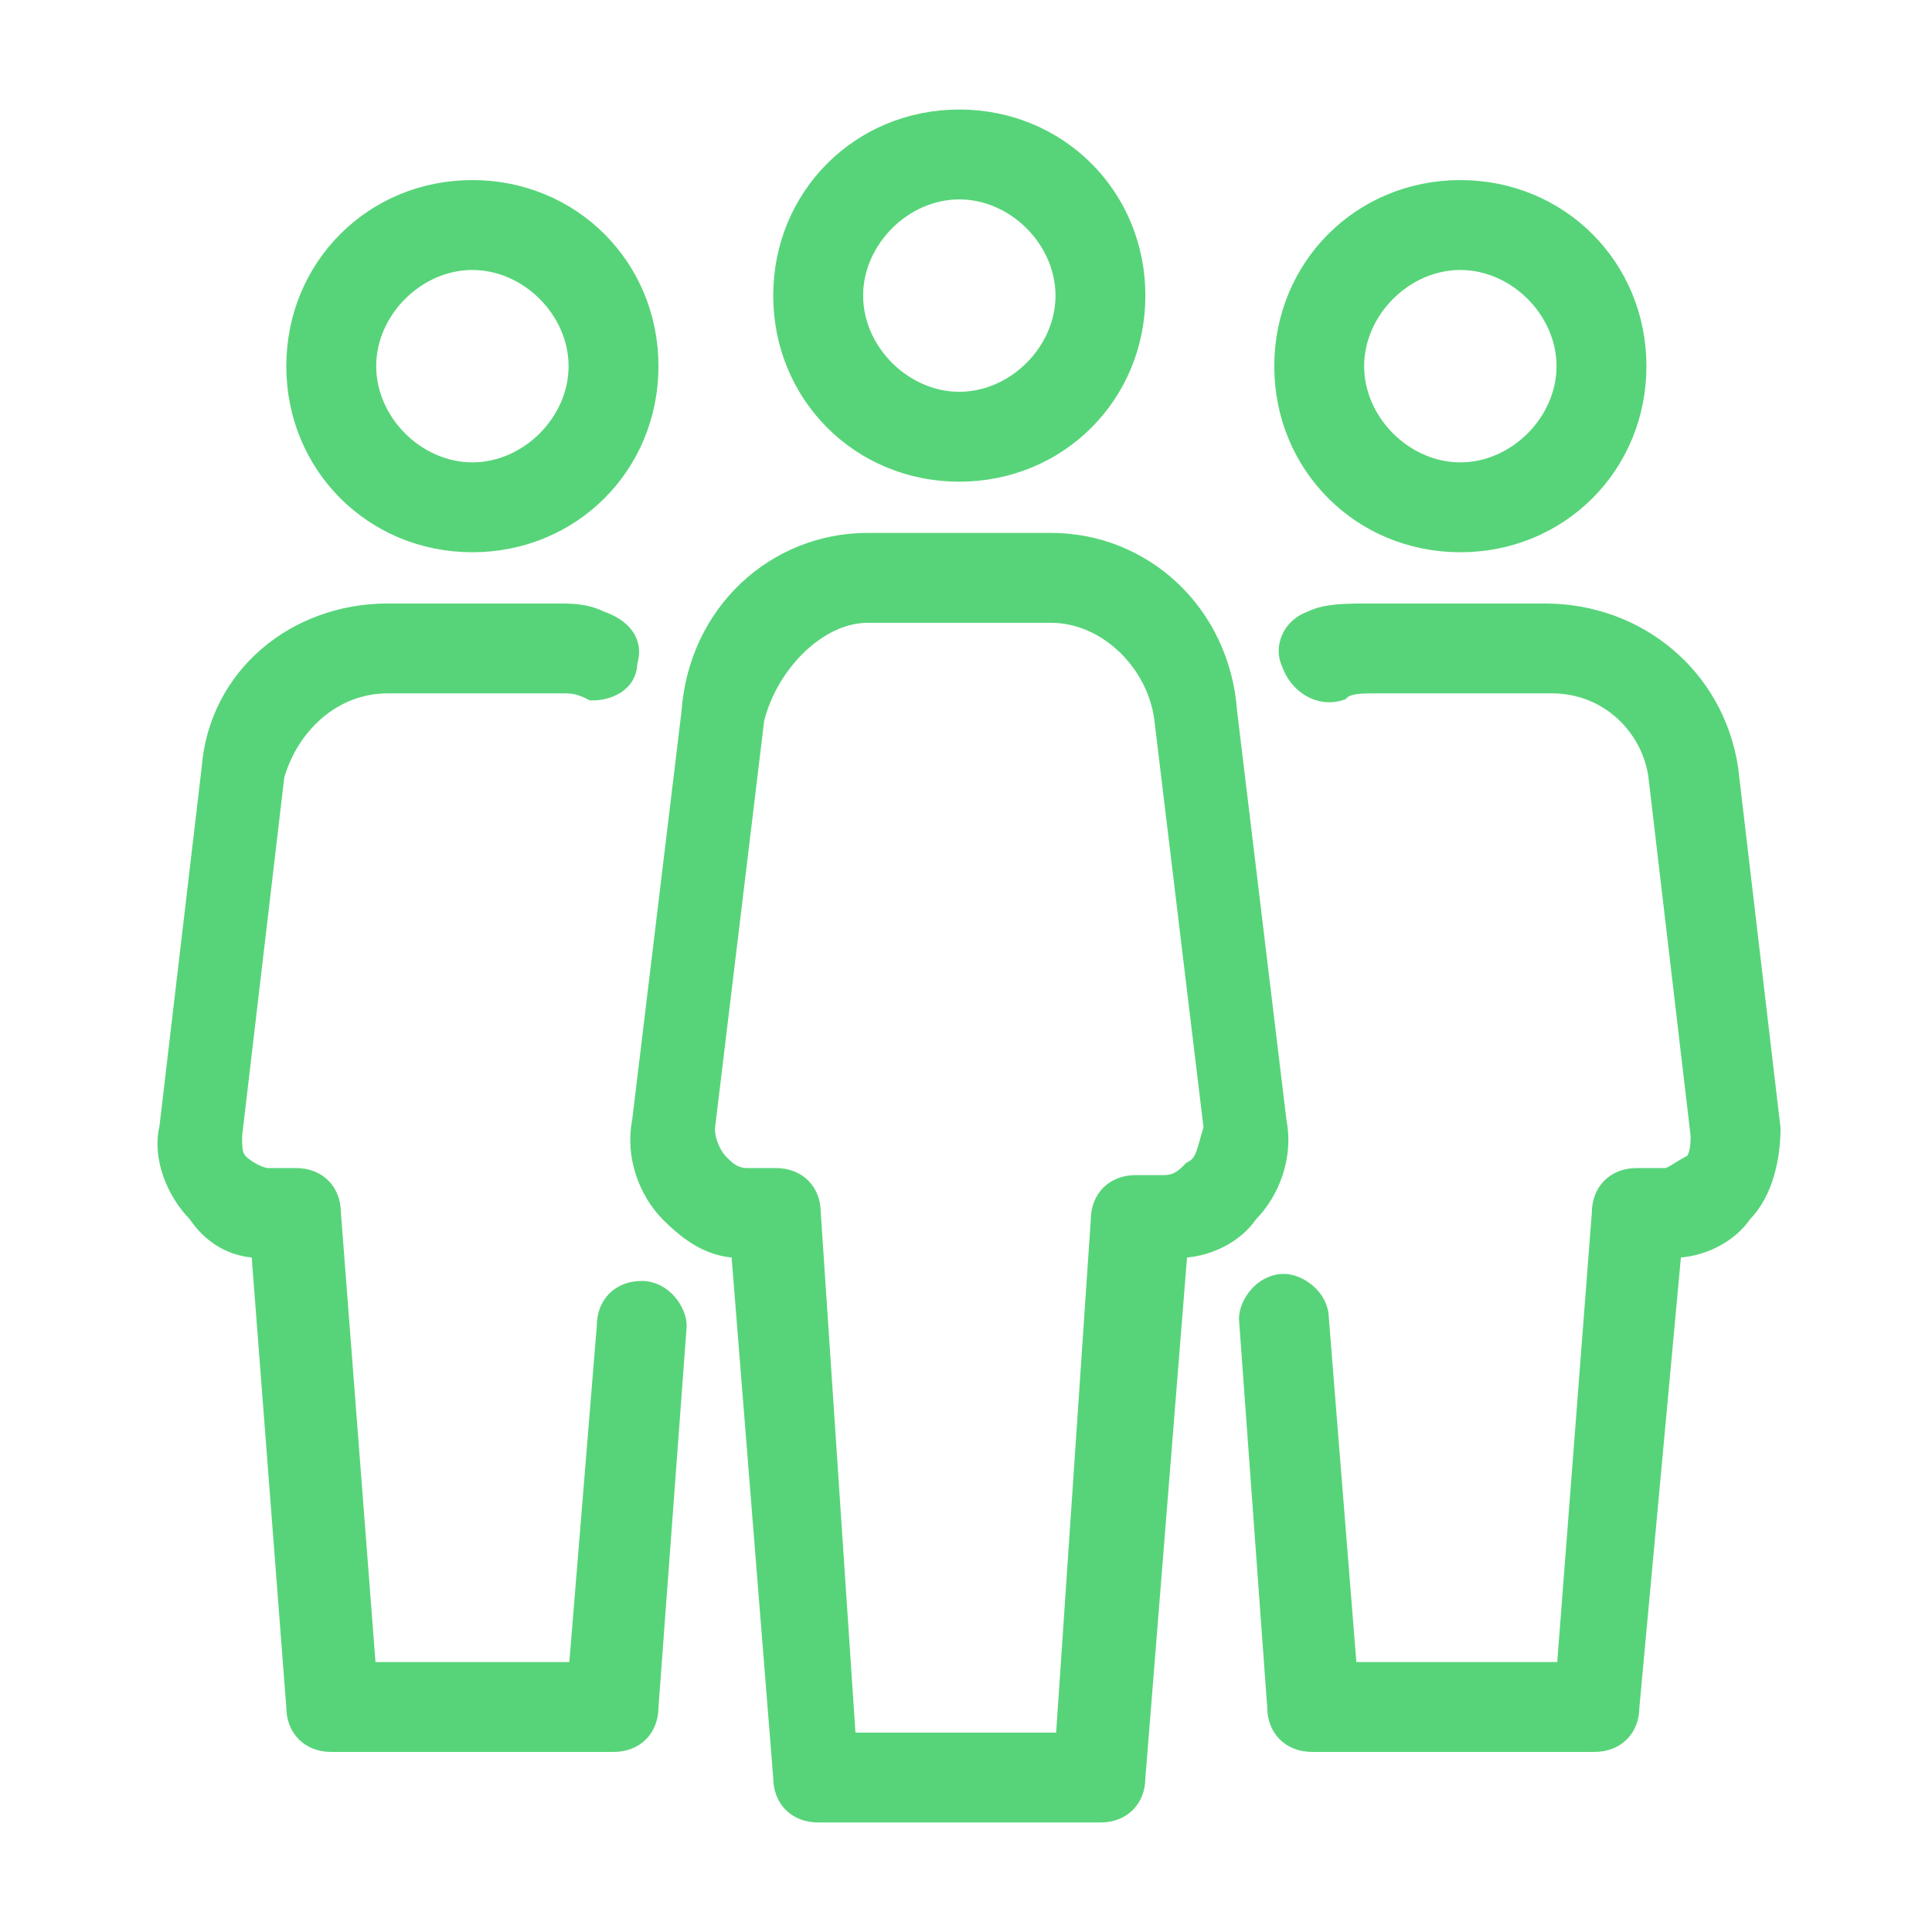
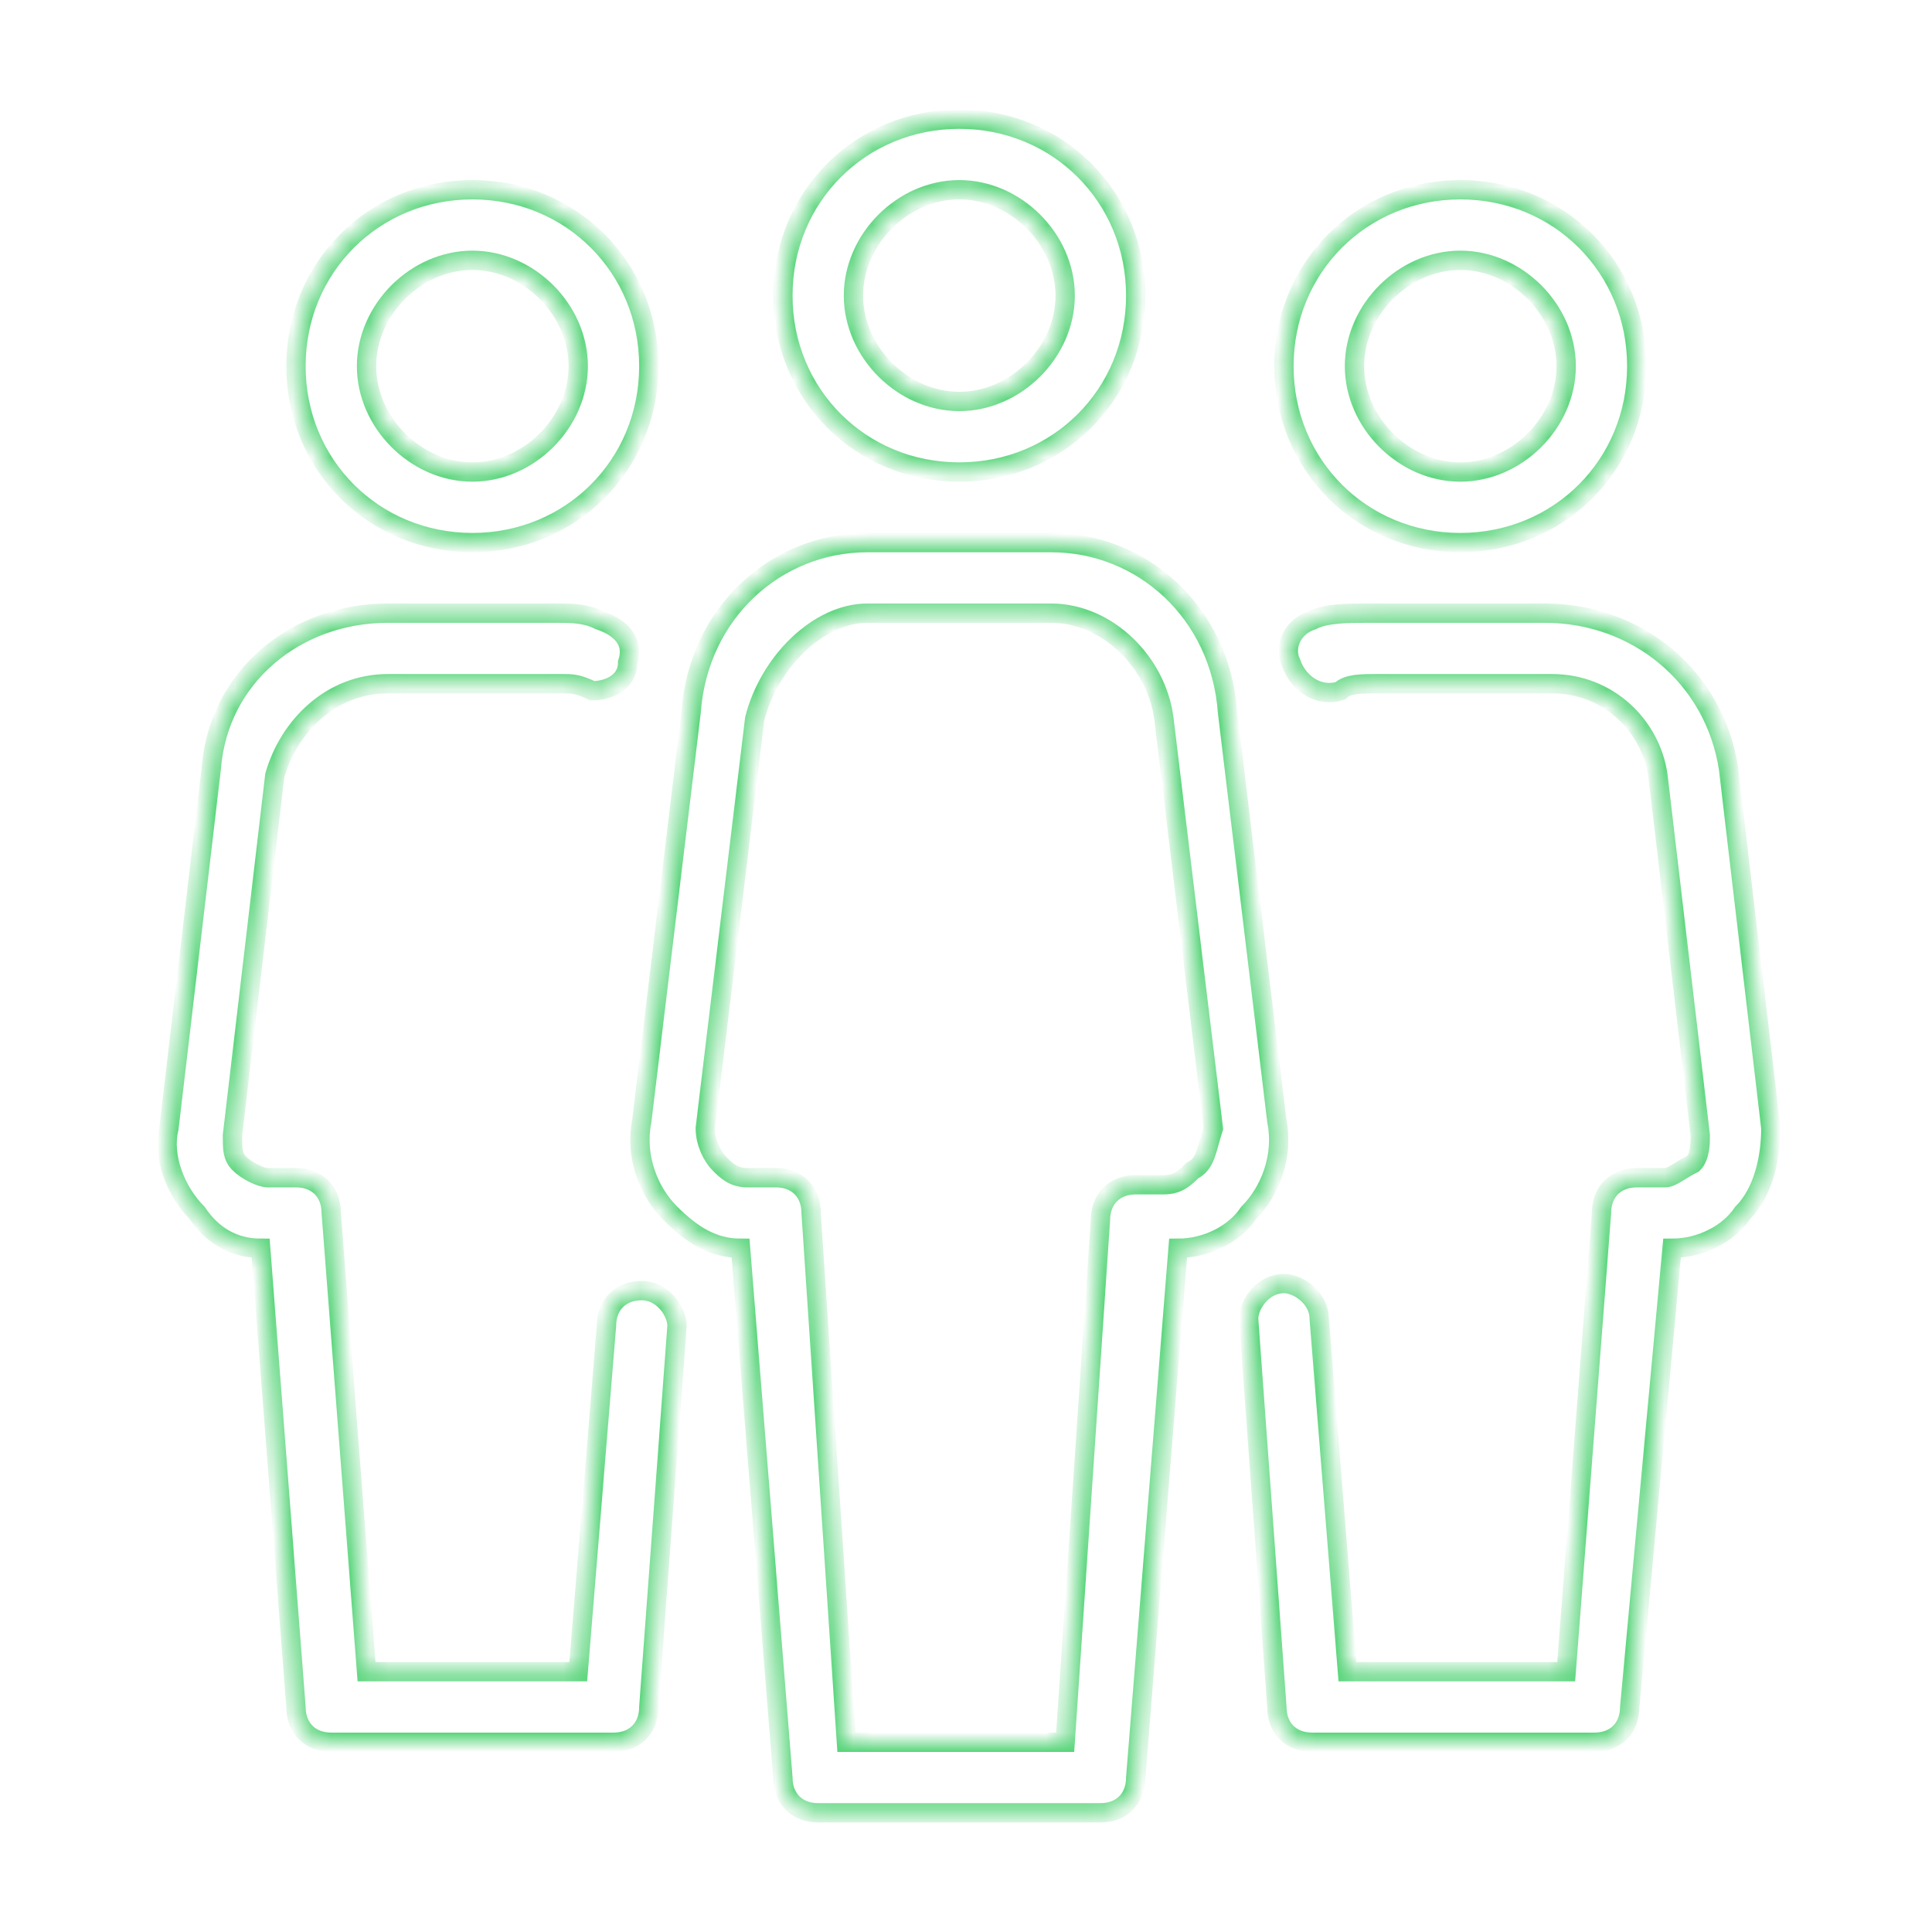
<svg xmlns="http://www.w3.org/2000/svg" width="100" height="100" viewBox="0 0 100 100" fill="none">
  <mask id="path-1-outside-1_460_169" maskUnits="userSpaceOnUse" x="7.649" y="5.169" width="85" height="90" fill="black">
-     <rect fill="white" x="7.649" y="5.169" width="85" height="90" />
    <path d="M49.654 24.432C54.767 24.432 58.785 20.414 58.785 15.3C58.785 10.187 54.767 6.169 49.654 6.169C44.54 6.169 40.522 10.187 40.522 15.3C40.522 20.414 44.54 24.432 49.654 24.432ZM49.654 9.821C52.576 9.821 55.133 12.378 55.133 15.3C55.133 18.222 52.576 20.779 49.654 20.779C46.732 20.779 44.175 18.222 44.175 15.3C44.175 12.378 46.732 9.821 49.654 9.821ZM75.587 28.084C80.701 28.084 84.719 24.066 84.719 18.953C84.719 13.839 80.701 9.821 75.587 9.821C70.474 9.821 66.456 13.839 66.456 18.953C66.456 24.066 70.474 28.084 75.587 28.084ZM75.587 13.474C78.509 13.474 81.066 16.031 81.066 18.953C81.066 21.875 78.509 24.432 75.587 24.432C72.665 24.432 70.108 21.875 70.108 18.953C70.108 16.031 72.665 13.474 75.587 13.474ZM66.091 58.036L63.534 36.851C63.168 31.737 59.151 28.084 54.402 28.084H44.905C40.157 28.084 36.139 31.737 35.774 36.851L33.217 58.036C32.852 59.862 33.582 61.688 34.678 62.784C35.774 63.88 36.87 64.611 38.331 64.611L40.522 92.005C40.522 93.101 41.253 93.831 42.349 93.831H56.959C58.055 93.831 58.785 93.101 58.785 92.005L60.977 64.611C62.438 64.611 63.899 63.88 64.629 62.784C65.725 61.688 66.456 59.862 66.091 58.036ZM61.707 60.593C61.342 60.958 60.977 61.323 60.246 61.323H58.785C57.69 61.323 56.959 62.054 56.959 63.149L55.133 90.179H43.81L41.983 62.784C41.983 61.688 41.253 60.958 40.157 60.958H38.696C37.965 60.958 37.6 60.593 37.235 60.227C36.87 59.862 36.504 59.132 36.504 58.401L39.061 37.216C39.792 34.294 42.349 31.737 44.905 31.737H54.402C57.324 31.737 59.881 34.294 60.246 37.216L62.803 58.401C62.438 59.497 62.438 60.227 61.707 60.593ZM91.659 58.401L89.467 39.773C88.737 35.024 84.719 31.737 79.971 31.737H70.839C69.743 31.737 68.647 31.737 67.917 32.102C66.821 32.467 66.456 33.563 66.821 34.294C67.186 35.389 68.282 36.12 69.378 35.755C69.743 35.389 70.474 35.389 71.204 35.389H80.336C83.258 35.389 85.449 37.581 85.815 40.138L88.006 58.766C88.006 59.132 88.006 59.862 87.641 60.227C86.91 60.593 86.545 60.958 86.18 60.958H84.719C83.623 60.958 82.893 61.688 82.893 62.784L81.066 86.526H69.743L68.282 68.263C68.282 67.167 67.186 66.437 66.456 66.437C65.36 66.437 64.629 67.533 64.629 68.263L66.091 88.353C66.091 89.448 66.821 90.179 67.917 90.179H82.527C83.623 90.179 84.354 89.448 84.354 88.353L86.545 64.611C88.006 64.611 89.467 63.88 90.198 62.784C91.294 61.688 91.659 59.862 91.659 58.401ZM33.217 66.802C32.121 66.802 31.391 67.533 31.391 68.628L29.93 86.526H18.972L17.145 62.784C17.145 61.688 16.415 60.958 15.319 60.958H13.858C13.493 60.958 12.762 60.593 12.397 60.227C12.032 59.862 12.032 59.497 12.032 58.766L14.223 40.138C14.954 37.581 17.145 35.389 20.067 35.389H29.199C29.564 35.389 29.93 35.389 30.66 35.755C31.391 35.755 32.486 35.389 32.486 34.294C32.852 33.198 32.121 32.467 31.025 32.102C30.295 31.737 29.564 31.737 28.834 31.737H20.067C15.319 31.737 11.301 35.024 10.936 39.773L8.744 58.401C8.379 59.862 9.11 61.688 10.206 62.784C10.936 63.88 12.032 64.611 13.493 64.611L15.319 88.353C15.319 89.448 16.05 90.179 17.145 90.179H31.756C32.852 90.179 33.582 89.448 33.582 88.353L35.043 68.628C35.043 67.898 34.313 66.802 33.217 66.802ZM24.451 28.084C29.564 28.084 33.582 24.066 33.582 18.953C33.582 13.839 29.564 9.821 24.451 9.821C19.337 9.821 15.319 13.839 15.319 18.953C15.319 24.066 19.337 28.084 24.451 28.084ZM24.451 13.474C27.373 13.474 29.93 16.031 29.93 18.953C29.93 21.875 27.373 24.432 24.451 24.432C21.529 24.432 18.972 21.875 18.972 18.953C18.972 16.031 21.529 13.474 24.451 13.474Z" />
  </mask>
-   <path d="M49.654 24.432C54.767 24.432 58.785 20.414 58.785 15.3C58.785 10.187 54.767 6.169 49.654 6.169C44.54 6.169 40.522 10.187 40.522 15.3C40.522 20.414 44.54 24.432 49.654 24.432ZM49.654 9.821C52.576 9.821 55.133 12.378 55.133 15.3C55.133 18.222 52.576 20.779 49.654 20.779C46.732 20.779 44.175 18.222 44.175 15.3C44.175 12.378 46.732 9.821 49.654 9.821ZM75.587 28.084C80.701 28.084 84.719 24.066 84.719 18.953C84.719 13.839 80.701 9.821 75.587 9.821C70.474 9.821 66.456 13.839 66.456 18.953C66.456 24.066 70.474 28.084 75.587 28.084ZM75.587 13.474C78.509 13.474 81.066 16.031 81.066 18.953C81.066 21.875 78.509 24.432 75.587 24.432C72.665 24.432 70.108 21.875 70.108 18.953C70.108 16.031 72.665 13.474 75.587 13.474ZM66.091 58.036L63.534 36.851C63.168 31.737 59.151 28.084 54.402 28.084H44.905C40.157 28.084 36.139 31.737 35.774 36.851L33.217 58.036C32.852 59.862 33.582 61.688 34.678 62.784C35.774 63.88 36.87 64.611 38.331 64.611L40.522 92.005C40.522 93.101 41.253 93.831 42.349 93.831H56.959C58.055 93.831 58.785 93.101 58.785 92.005L60.977 64.611C62.438 64.611 63.899 63.88 64.629 62.784C65.725 61.688 66.456 59.862 66.091 58.036ZM61.707 60.593C61.342 60.958 60.977 61.323 60.246 61.323H58.785C57.69 61.323 56.959 62.054 56.959 63.149L55.133 90.179H43.81L41.983 62.784C41.983 61.688 41.253 60.958 40.157 60.958H38.696C37.965 60.958 37.6 60.593 37.235 60.227C36.87 59.862 36.504 59.132 36.504 58.401L39.061 37.216C39.792 34.294 42.349 31.737 44.905 31.737H54.402C57.324 31.737 59.881 34.294 60.246 37.216L62.803 58.401C62.438 59.497 62.438 60.227 61.707 60.593ZM91.659 58.401L89.467 39.773C88.737 35.024 84.719 31.737 79.971 31.737H70.839C69.743 31.737 68.647 31.737 67.917 32.102C66.821 32.467 66.456 33.563 66.821 34.294C67.186 35.389 68.282 36.12 69.378 35.755C69.743 35.389 70.474 35.389 71.204 35.389H80.336C83.258 35.389 85.449 37.581 85.815 40.138L88.006 58.766C88.006 59.132 88.006 59.862 87.641 60.227C86.91 60.593 86.545 60.958 86.18 60.958H84.719C83.623 60.958 82.893 61.688 82.893 62.784L81.066 86.526H69.743L68.282 68.263C68.282 67.167 67.186 66.437 66.456 66.437C65.36 66.437 64.629 67.533 64.629 68.263L66.091 88.353C66.091 89.448 66.821 90.179 67.917 90.179H82.527C83.623 90.179 84.354 89.448 84.354 88.353L86.545 64.611C88.006 64.611 89.467 63.88 90.198 62.784C91.294 61.688 91.659 59.862 91.659 58.401ZM33.217 66.802C32.121 66.802 31.391 67.533 31.391 68.628L29.93 86.526H18.972L17.145 62.784C17.145 61.688 16.415 60.958 15.319 60.958H13.858C13.493 60.958 12.762 60.593 12.397 60.227C12.032 59.862 12.032 59.497 12.032 58.766L14.223 40.138C14.954 37.581 17.145 35.389 20.067 35.389H29.199C29.564 35.389 29.93 35.389 30.66 35.755C31.391 35.755 32.486 35.389 32.486 34.294C32.852 33.198 32.121 32.467 31.025 32.102C30.295 31.737 29.564 31.737 28.834 31.737H20.067C15.319 31.737 11.301 35.024 10.936 39.773L8.744 58.401C8.379 59.862 9.11 61.688 10.206 62.784C10.936 63.88 12.032 64.611 13.493 64.611L15.319 88.353C15.319 89.448 16.05 90.179 17.145 90.179H31.756C32.852 90.179 33.582 89.448 33.582 88.353L35.043 68.628C35.043 67.898 34.313 66.802 33.217 66.802ZM24.451 28.084C29.564 28.084 33.582 24.066 33.582 18.953C33.582 13.839 29.564 9.821 24.451 9.821C19.337 9.821 15.319 13.839 15.319 18.953C15.319 24.066 19.337 28.084 24.451 28.084ZM24.451 13.474C27.373 13.474 29.93 16.031 29.93 18.953C29.93 21.875 27.373 24.432 24.451 24.432C21.529 24.432 18.972 21.875 18.972 18.953C18.972 16.031 21.529 13.474 24.451 13.474Z" fill="#57D479" />
  <path d="M49.654 24.432C54.767 24.432 58.785 20.414 58.785 15.3C58.785 10.187 54.767 6.169 49.654 6.169C44.54 6.169 40.522 10.187 40.522 15.3C40.522 20.414 44.54 24.432 49.654 24.432ZM49.654 9.821C52.576 9.821 55.133 12.378 55.133 15.3C55.133 18.222 52.576 20.779 49.654 20.779C46.732 20.779 44.175 18.222 44.175 15.3C44.175 12.378 46.732 9.821 49.654 9.821ZM75.587 28.084C80.701 28.084 84.719 24.066 84.719 18.953C84.719 13.839 80.701 9.821 75.587 9.821C70.474 9.821 66.456 13.839 66.456 18.953C66.456 24.066 70.474 28.084 75.587 28.084ZM75.587 13.474C78.509 13.474 81.066 16.031 81.066 18.953C81.066 21.875 78.509 24.432 75.587 24.432C72.665 24.432 70.108 21.875 70.108 18.953C70.108 16.031 72.665 13.474 75.587 13.474ZM66.091 58.036L63.534 36.851C63.168 31.737 59.151 28.084 54.402 28.084H44.905C40.157 28.084 36.139 31.737 35.774 36.851L33.217 58.036C32.852 59.862 33.582 61.688 34.678 62.784C35.774 63.88 36.87 64.611 38.331 64.611L40.522 92.005C40.522 93.101 41.253 93.831 42.349 93.831H56.959C58.055 93.831 58.785 93.101 58.785 92.005L60.977 64.611C62.438 64.611 63.899 63.88 64.629 62.784C65.725 61.688 66.456 59.862 66.091 58.036ZM61.707 60.593C61.342 60.958 60.977 61.323 60.246 61.323H58.785C57.69 61.323 56.959 62.054 56.959 63.149L55.133 90.179H43.81L41.983 62.784C41.983 61.688 41.253 60.958 40.157 60.958H38.696C37.965 60.958 37.6 60.593 37.235 60.227C36.87 59.862 36.504 59.132 36.504 58.401L39.061 37.216C39.792 34.294 42.349 31.737 44.905 31.737H54.402C57.324 31.737 59.881 34.294 60.246 37.216L62.803 58.401C62.438 59.497 62.438 60.227 61.707 60.593ZM91.659 58.401L89.467 39.773C88.737 35.024 84.719 31.737 79.971 31.737H70.839C69.743 31.737 68.647 31.737 67.917 32.102C66.821 32.467 66.456 33.563 66.821 34.294C67.186 35.389 68.282 36.12 69.378 35.755C69.743 35.389 70.474 35.389 71.204 35.389H80.336C83.258 35.389 85.449 37.581 85.815 40.138L88.006 58.766C88.006 59.132 88.006 59.862 87.641 60.227C86.91 60.593 86.545 60.958 86.18 60.958H84.719C83.623 60.958 82.893 61.688 82.893 62.784L81.066 86.526H69.743L68.282 68.263C68.282 67.167 67.186 66.437 66.456 66.437C65.36 66.437 64.629 67.533 64.629 68.263L66.091 88.353C66.091 89.448 66.821 90.179 67.917 90.179H82.527C83.623 90.179 84.354 89.448 84.354 88.353L86.545 64.611C88.006 64.611 89.467 63.88 90.198 62.784C91.294 61.688 91.659 59.862 91.659 58.401ZM33.217 66.802C32.121 66.802 31.391 67.533 31.391 68.628L29.93 86.526H18.972L17.145 62.784C17.145 61.688 16.415 60.958 15.319 60.958H13.858C13.493 60.958 12.762 60.593 12.397 60.227C12.032 59.862 12.032 59.497 12.032 58.766L14.223 40.138C14.954 37.581 17.145 35.389 20.067 35.389H29.199C29.564 35.389 29.93 35.389 30.66 35.755C31.391 35.755 32.486 35.389 32.486 34.294C32.852 33.198 32.121 32.467 31.025 32.102C30.295 31.737 29.564 31.737 28.834 31.737H20.067C15.319 31.737 11.301 35.024 10.936 39.773L8.744 58.401C8.379 59.862 9.11 61.688 10.206 62.784C10.936 63.88 12.032 64.611 13.493 64.611L15.319 88.353C15.319 89.448 16.05 90.179 17.145 90.179H31.756C32.852 90.179 33.582 89.448 33.582 88.353L35.043 68.628C35.043 67.898 34.313 66.802 33.217 66.802ZM24.451 28.084C29.564 28.084 33.582 24.066 33.582 18.953C33.582 13.839 29.564 9.821 24.451 9.821C19.337 9.821 15.319 13.839 15.319 18.953C15.319 24.066 19.337 28.084 24.451 28.084ZM24.451 13.474C27.373 13.474 29.93 16.031 29.93 18.953C29.93 21.875 27.373 24.432 24.451 24.432C21.529 24.432 18.972 21.875 18.972 18.953C18.972 16.031 21.529 13.474 24.451 13.474Z" stroke="#57D479" mask="url(#path-1-outside-1_460_169)" />
</svg>